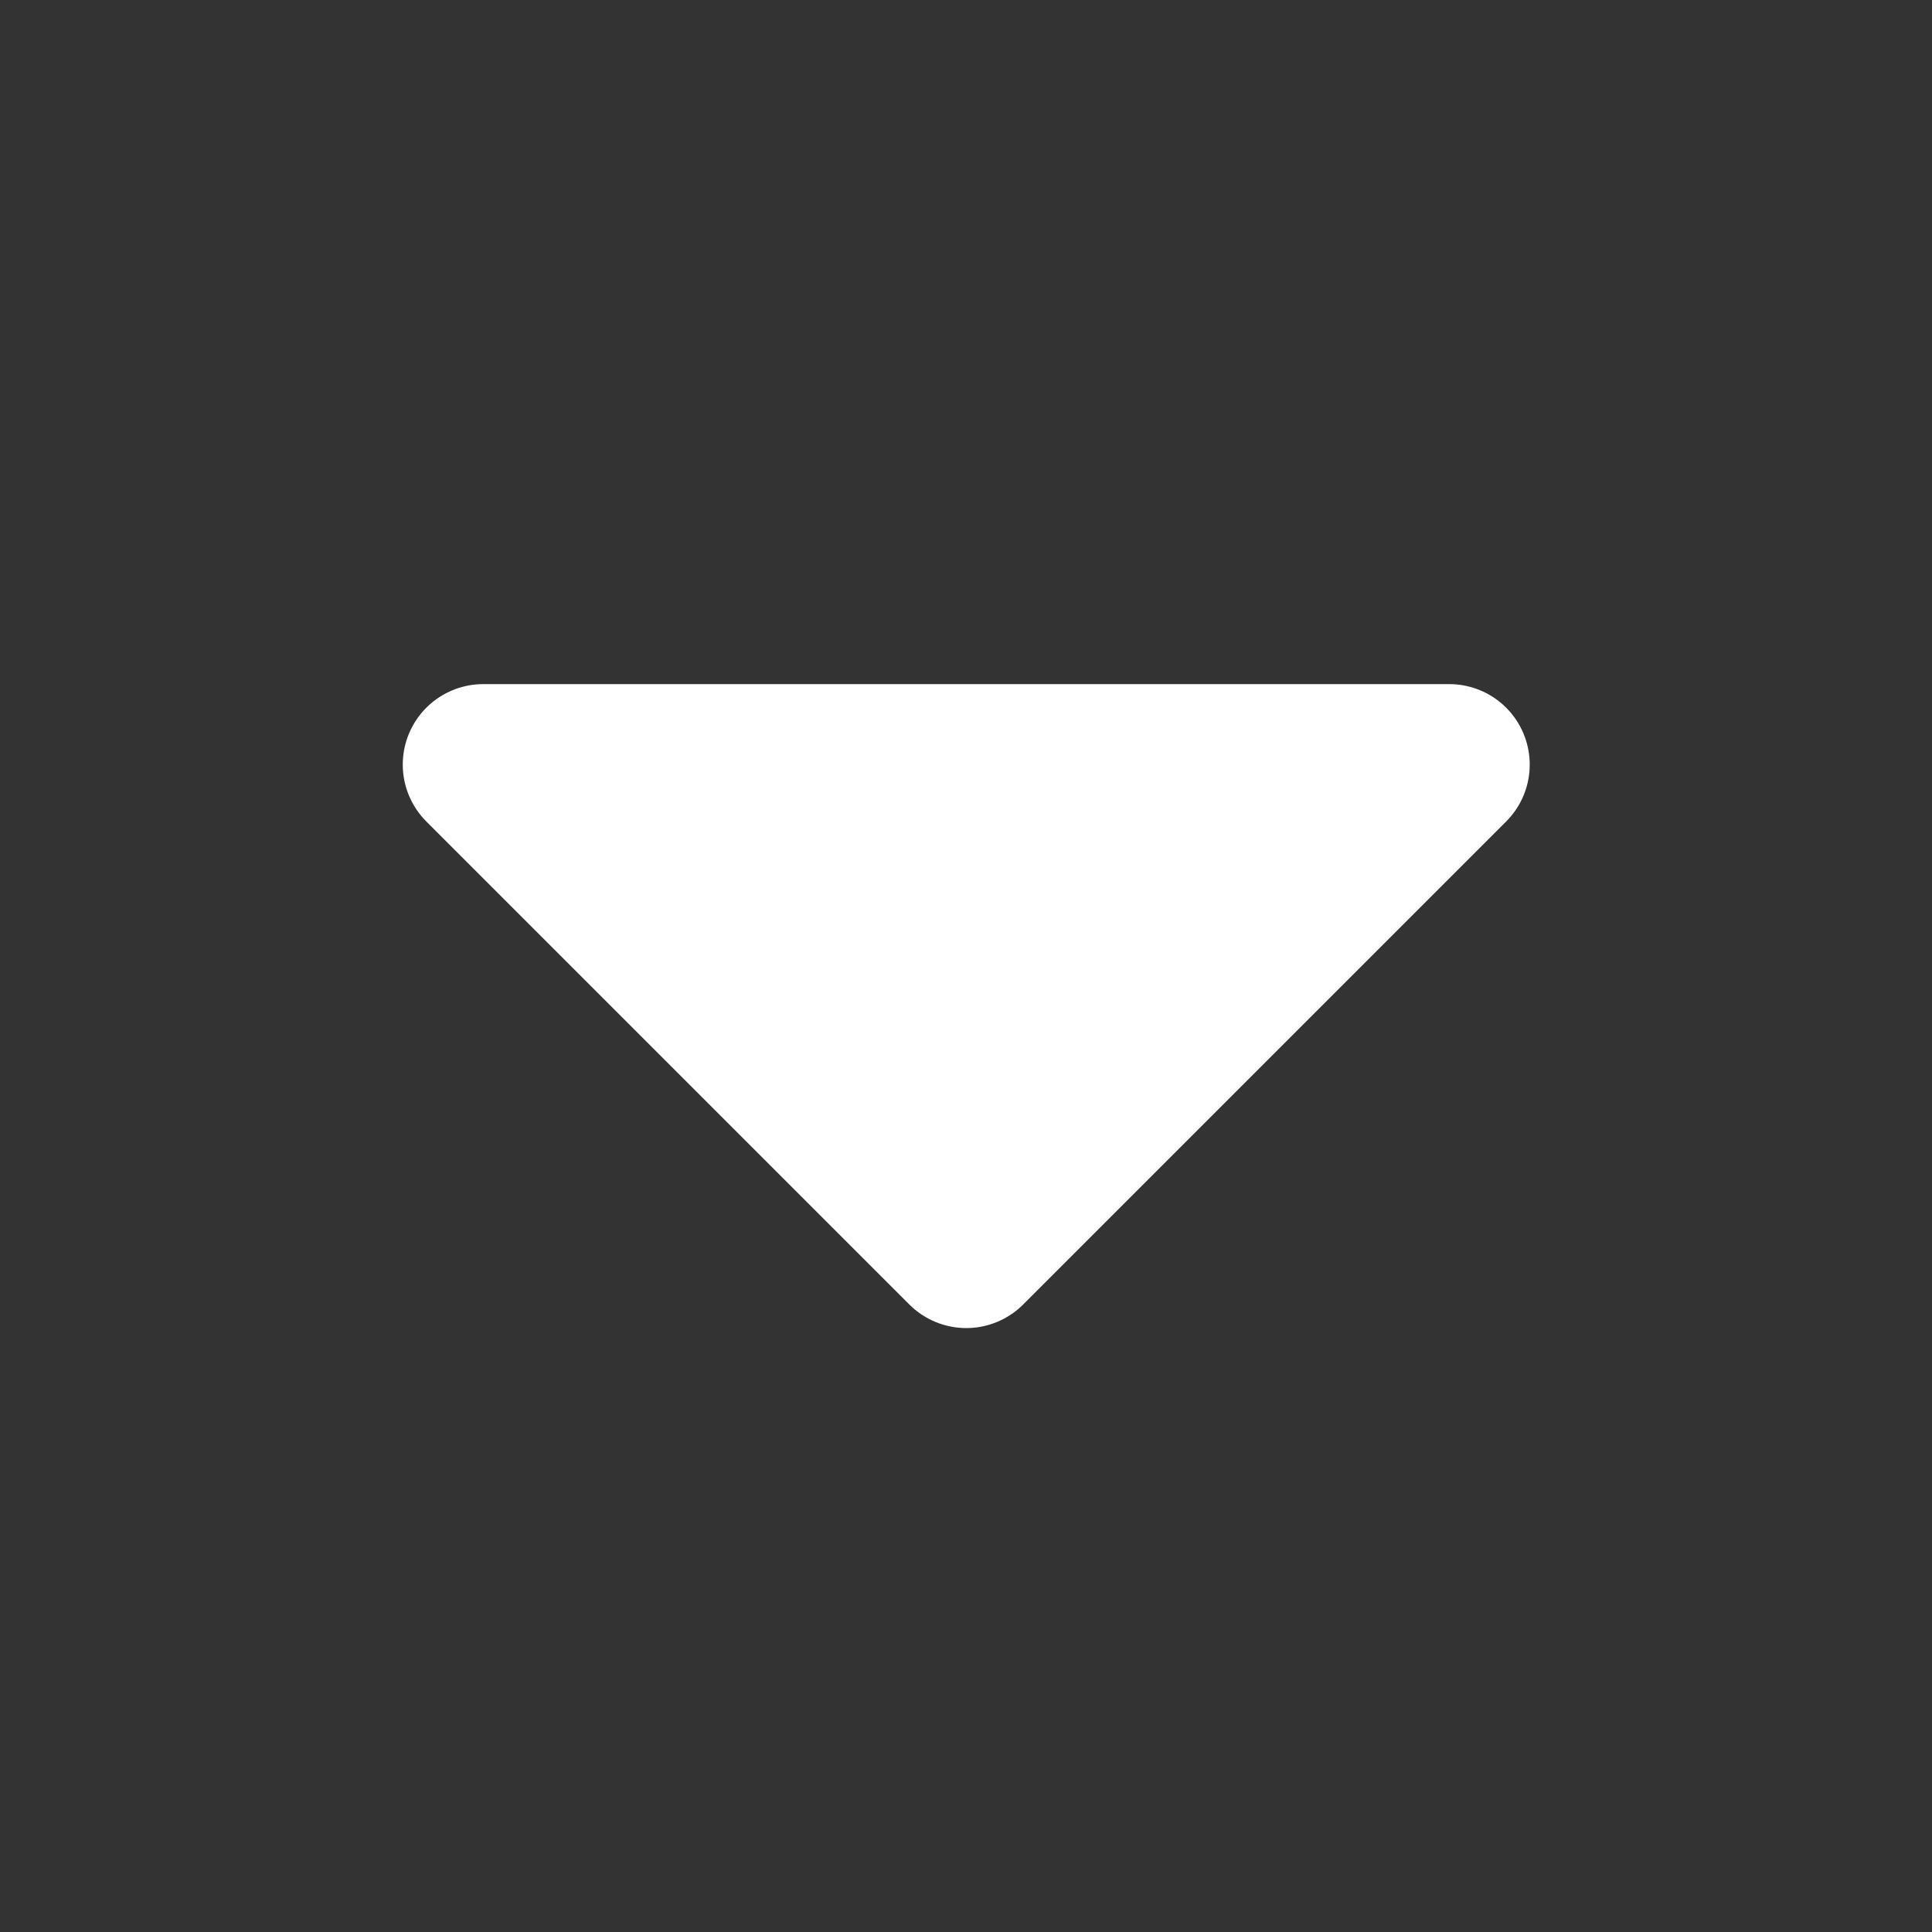
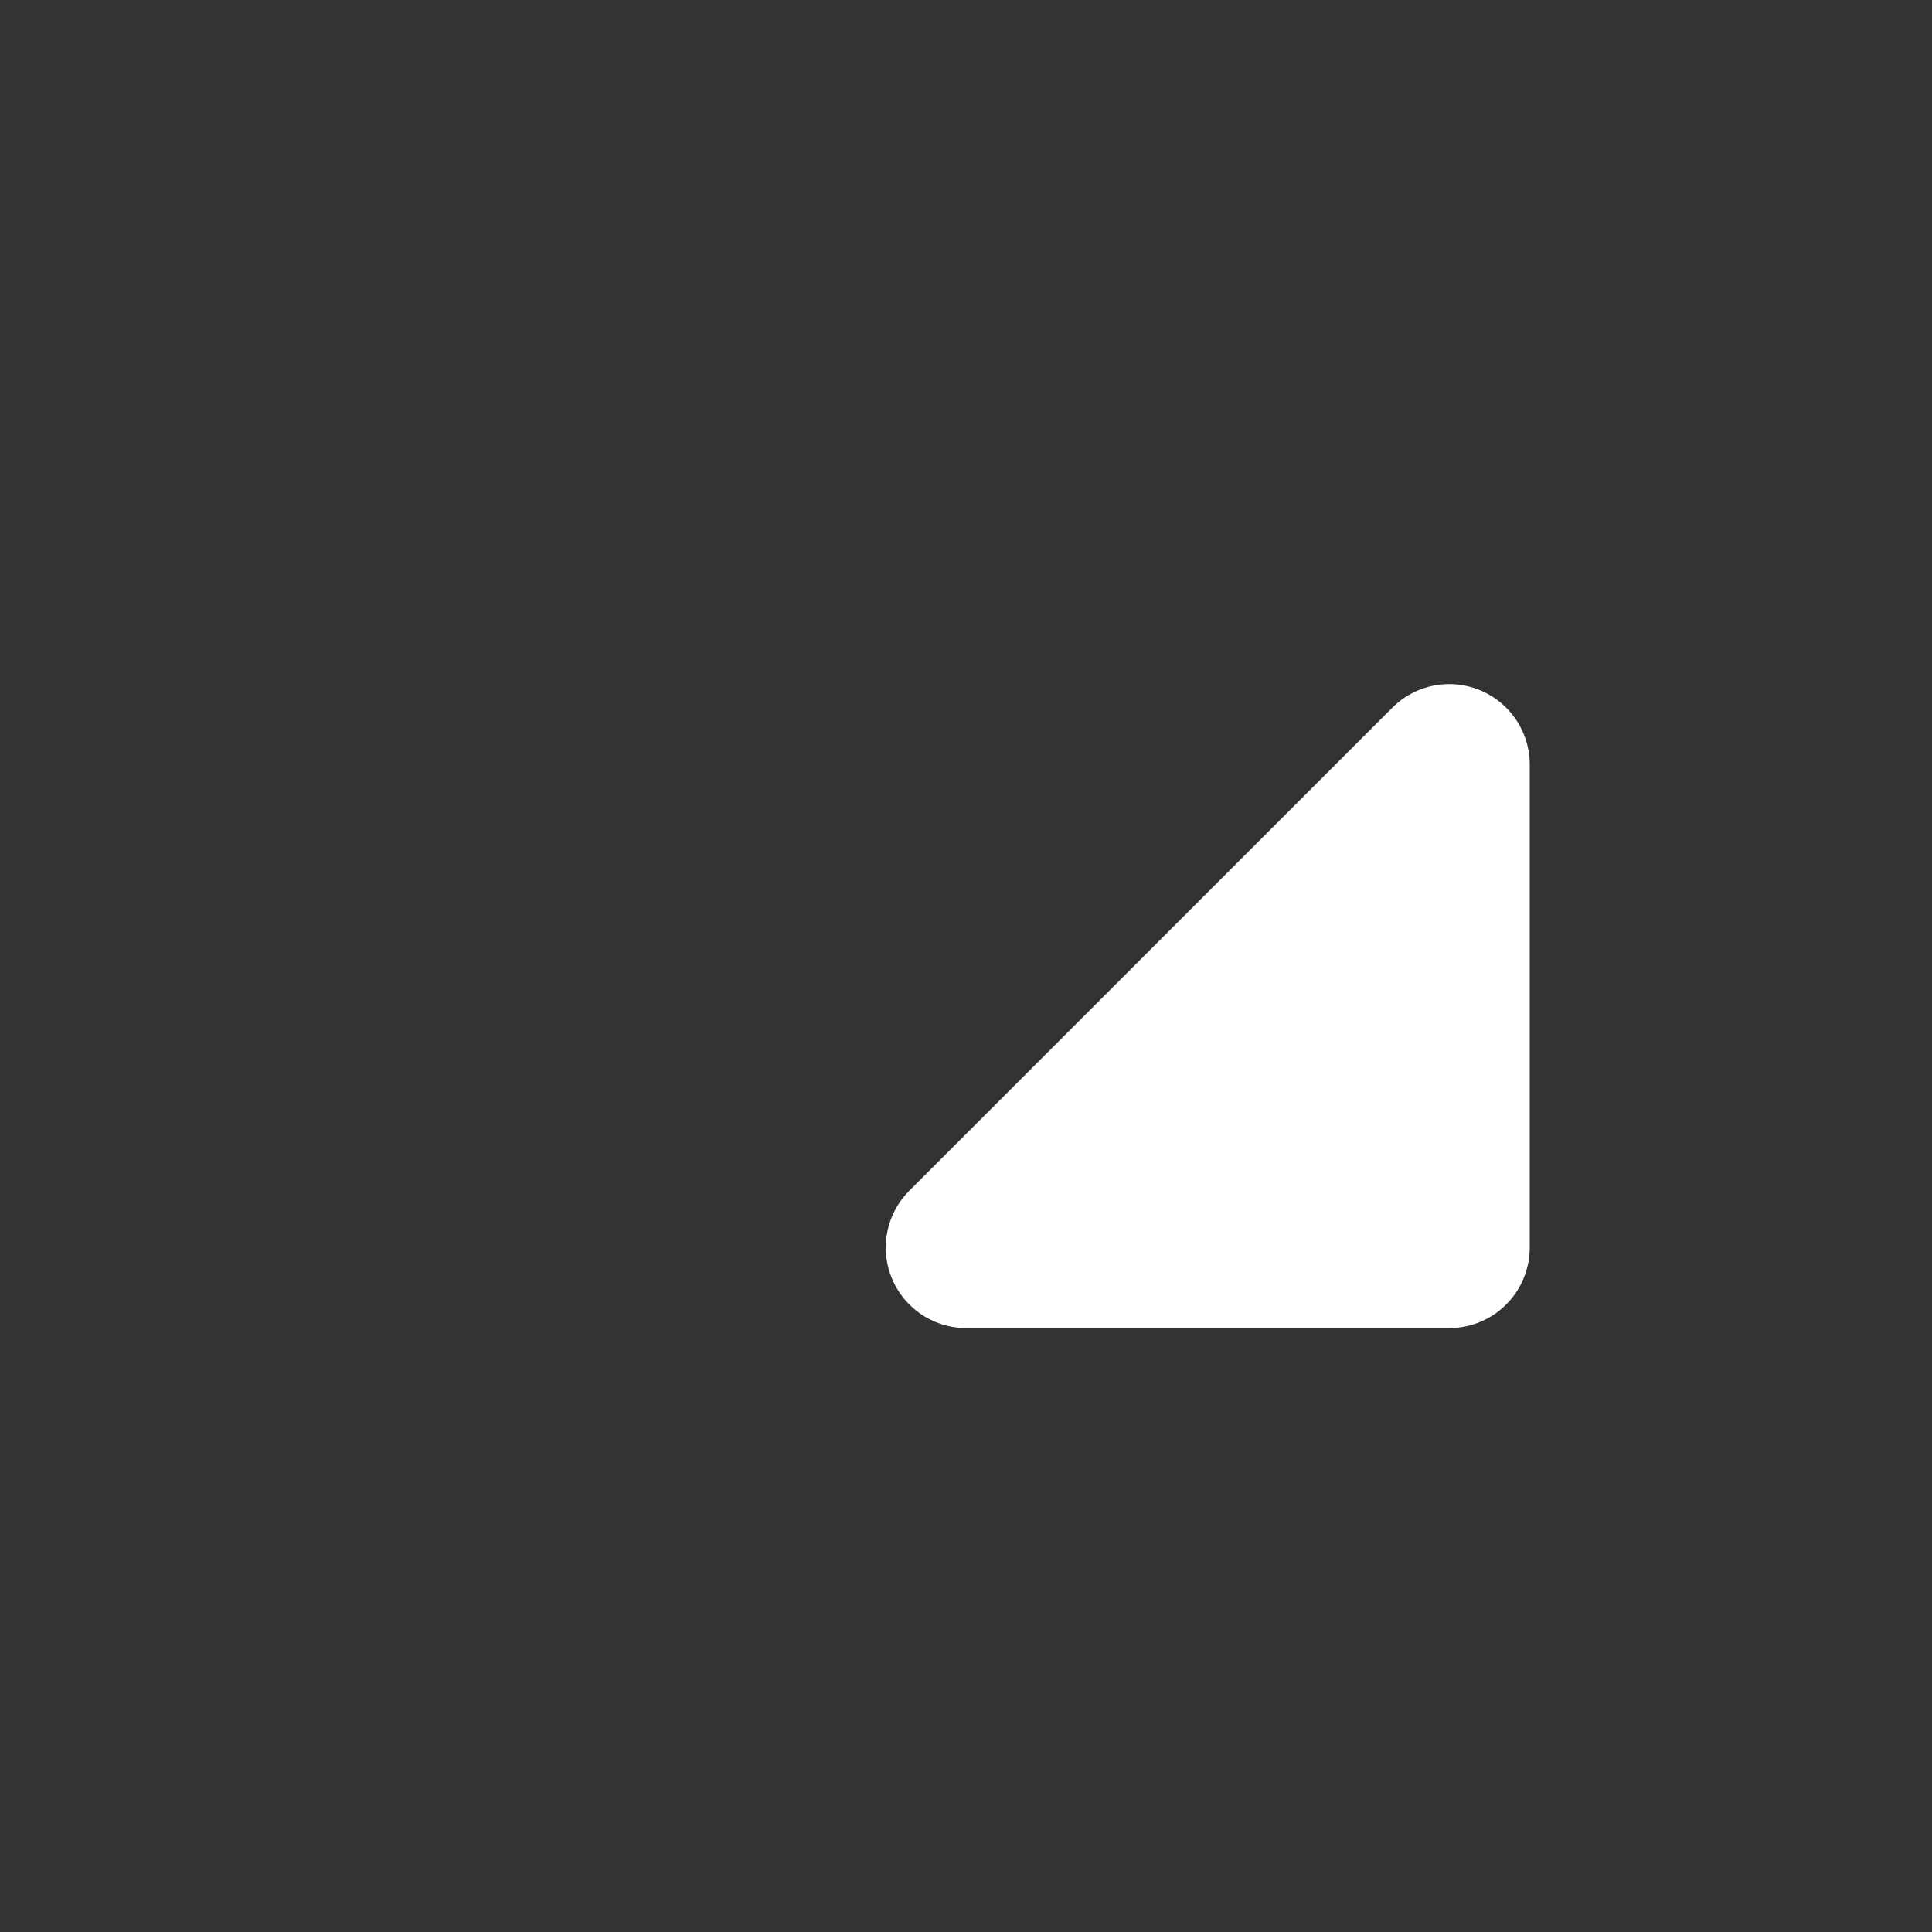
<svg xmlns="http://www.w3.org/2000/svg" width="16" height="16" viewBox="0 0 16 16" fill="none">
  <rect x="0" y="0" width="16" height="16" fill="#333333" stroke="none" />
-   <path d="M12.002 6.332L8.002 10.332L4.002 6.332H12.002Z" fill="white" stroke="white" stroke-width="1.333" stroke-linejoin="round" />
+   <path d="M12.002 6.332L8.002 10.332H12.002Z" fill="white" stroke="white" stroke-width="1.333" stroke-linejoin="round" />
</svg>